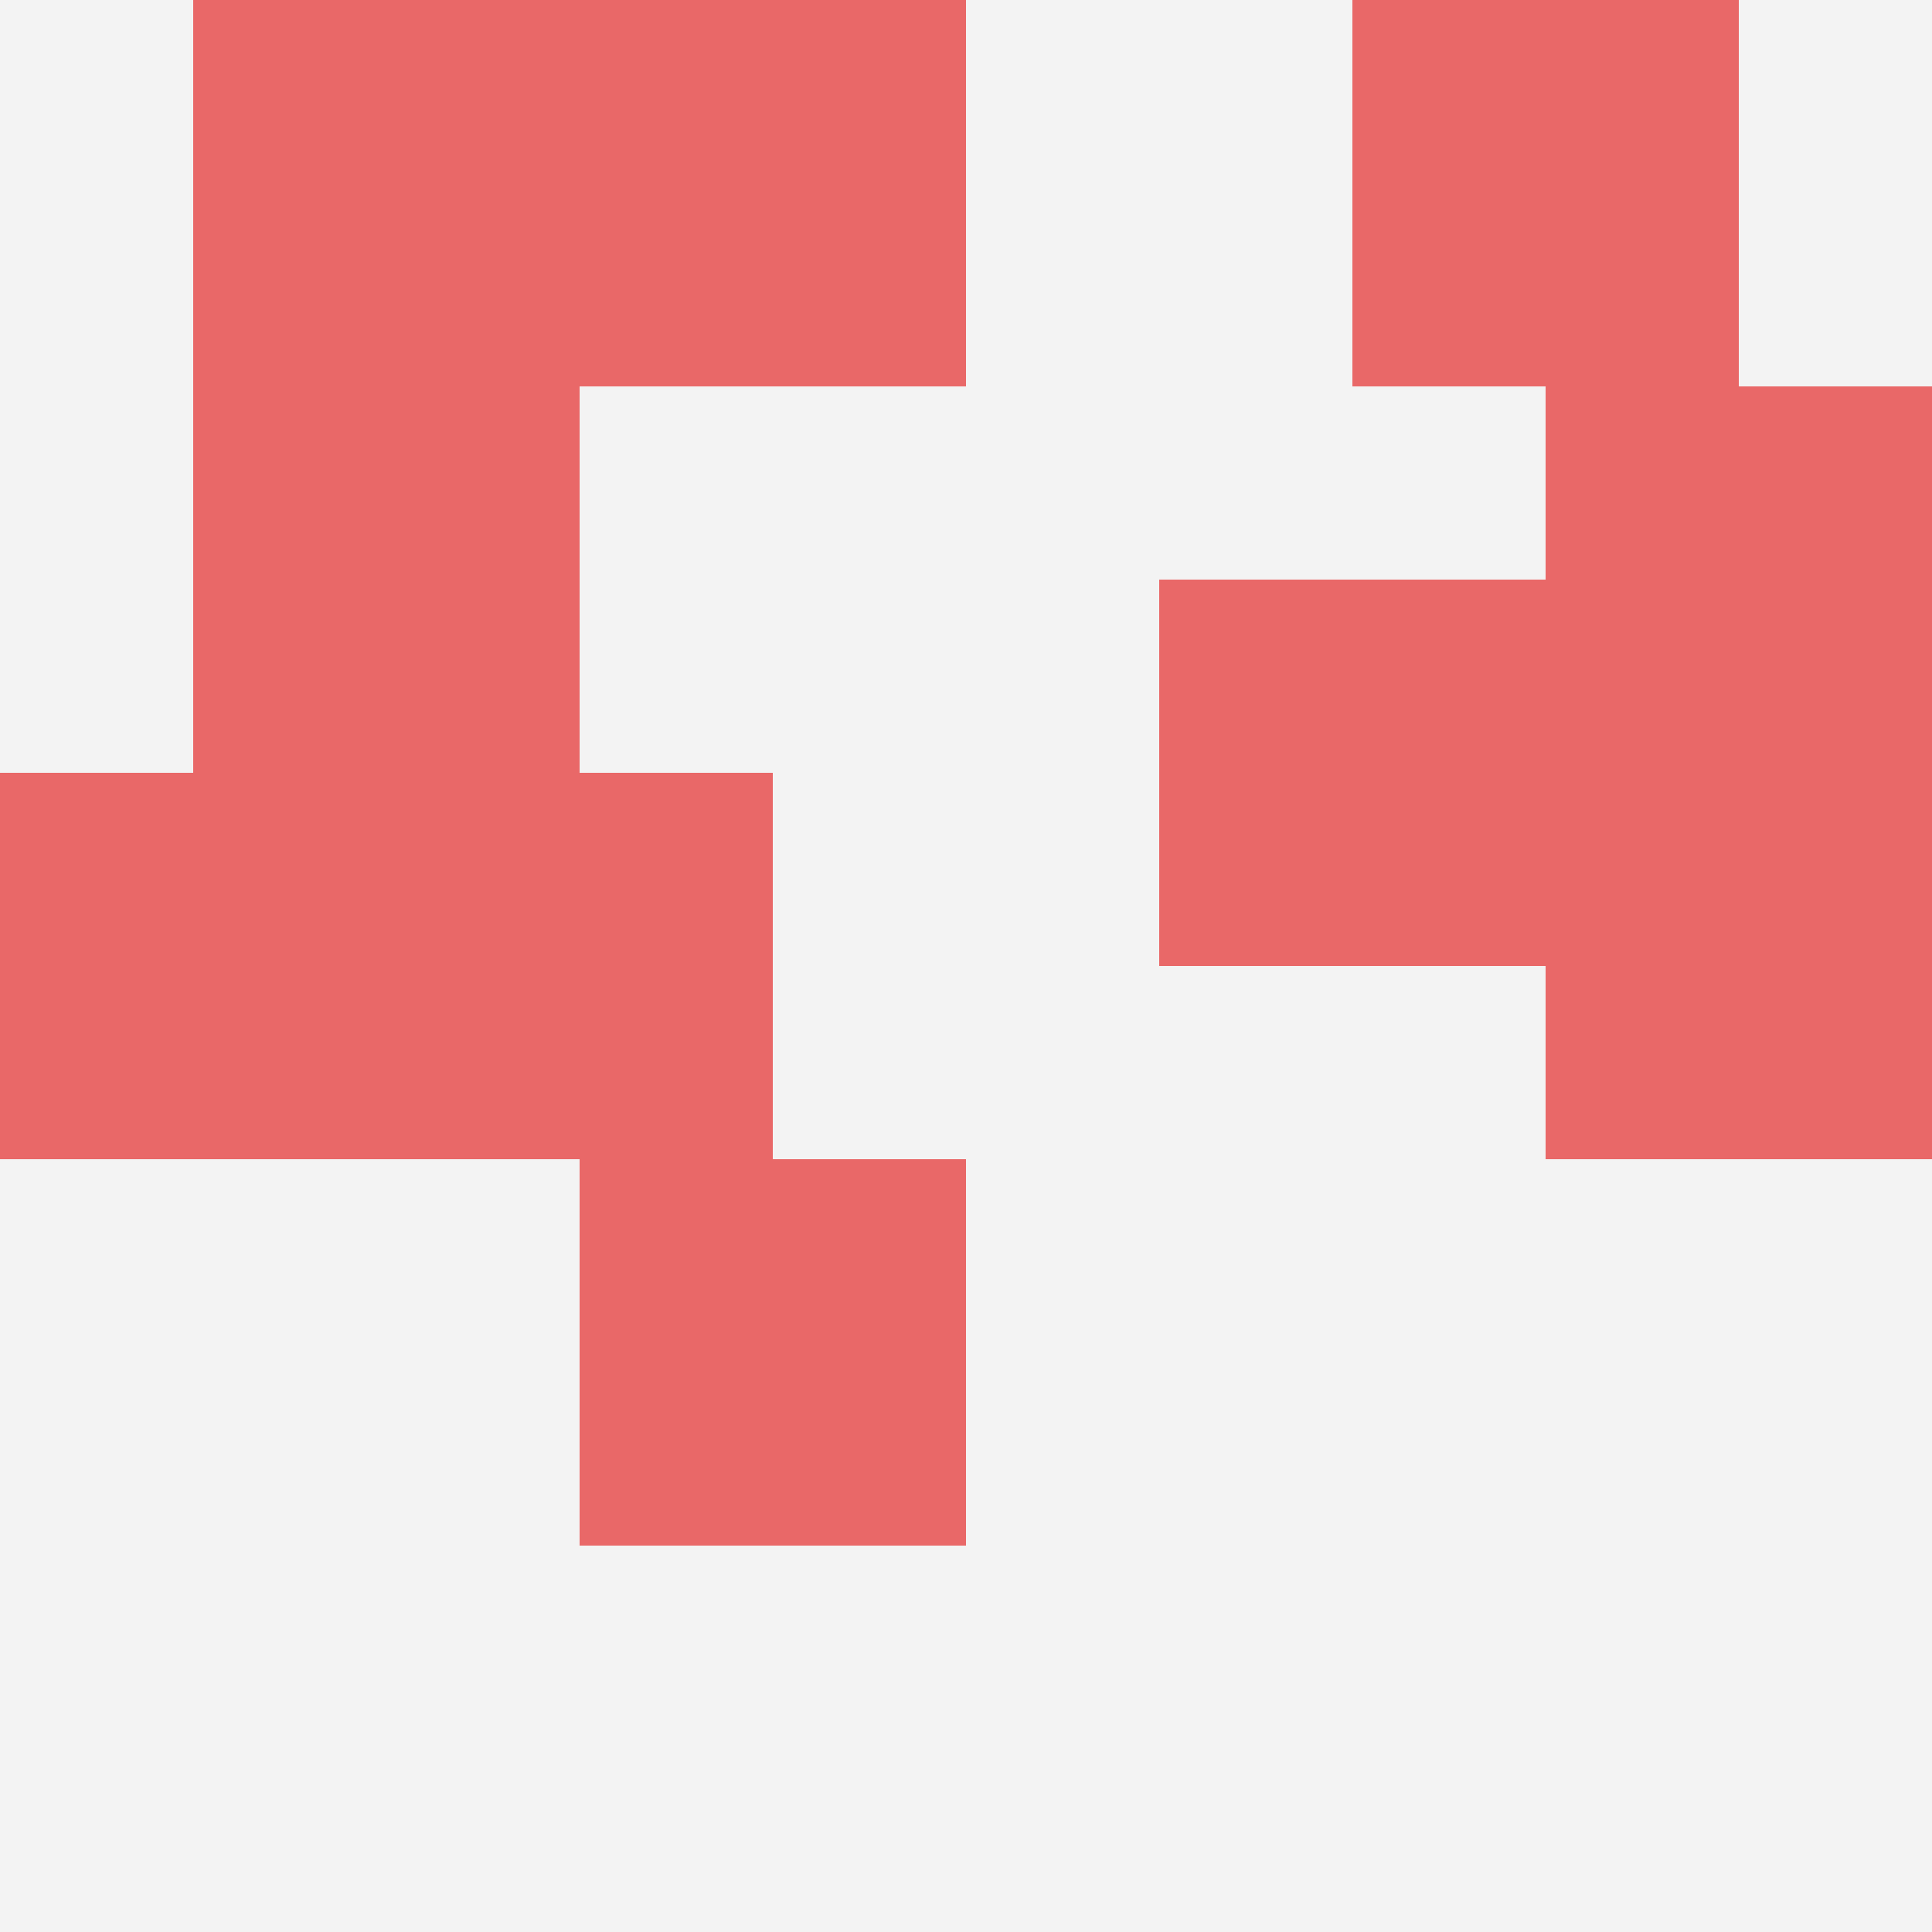
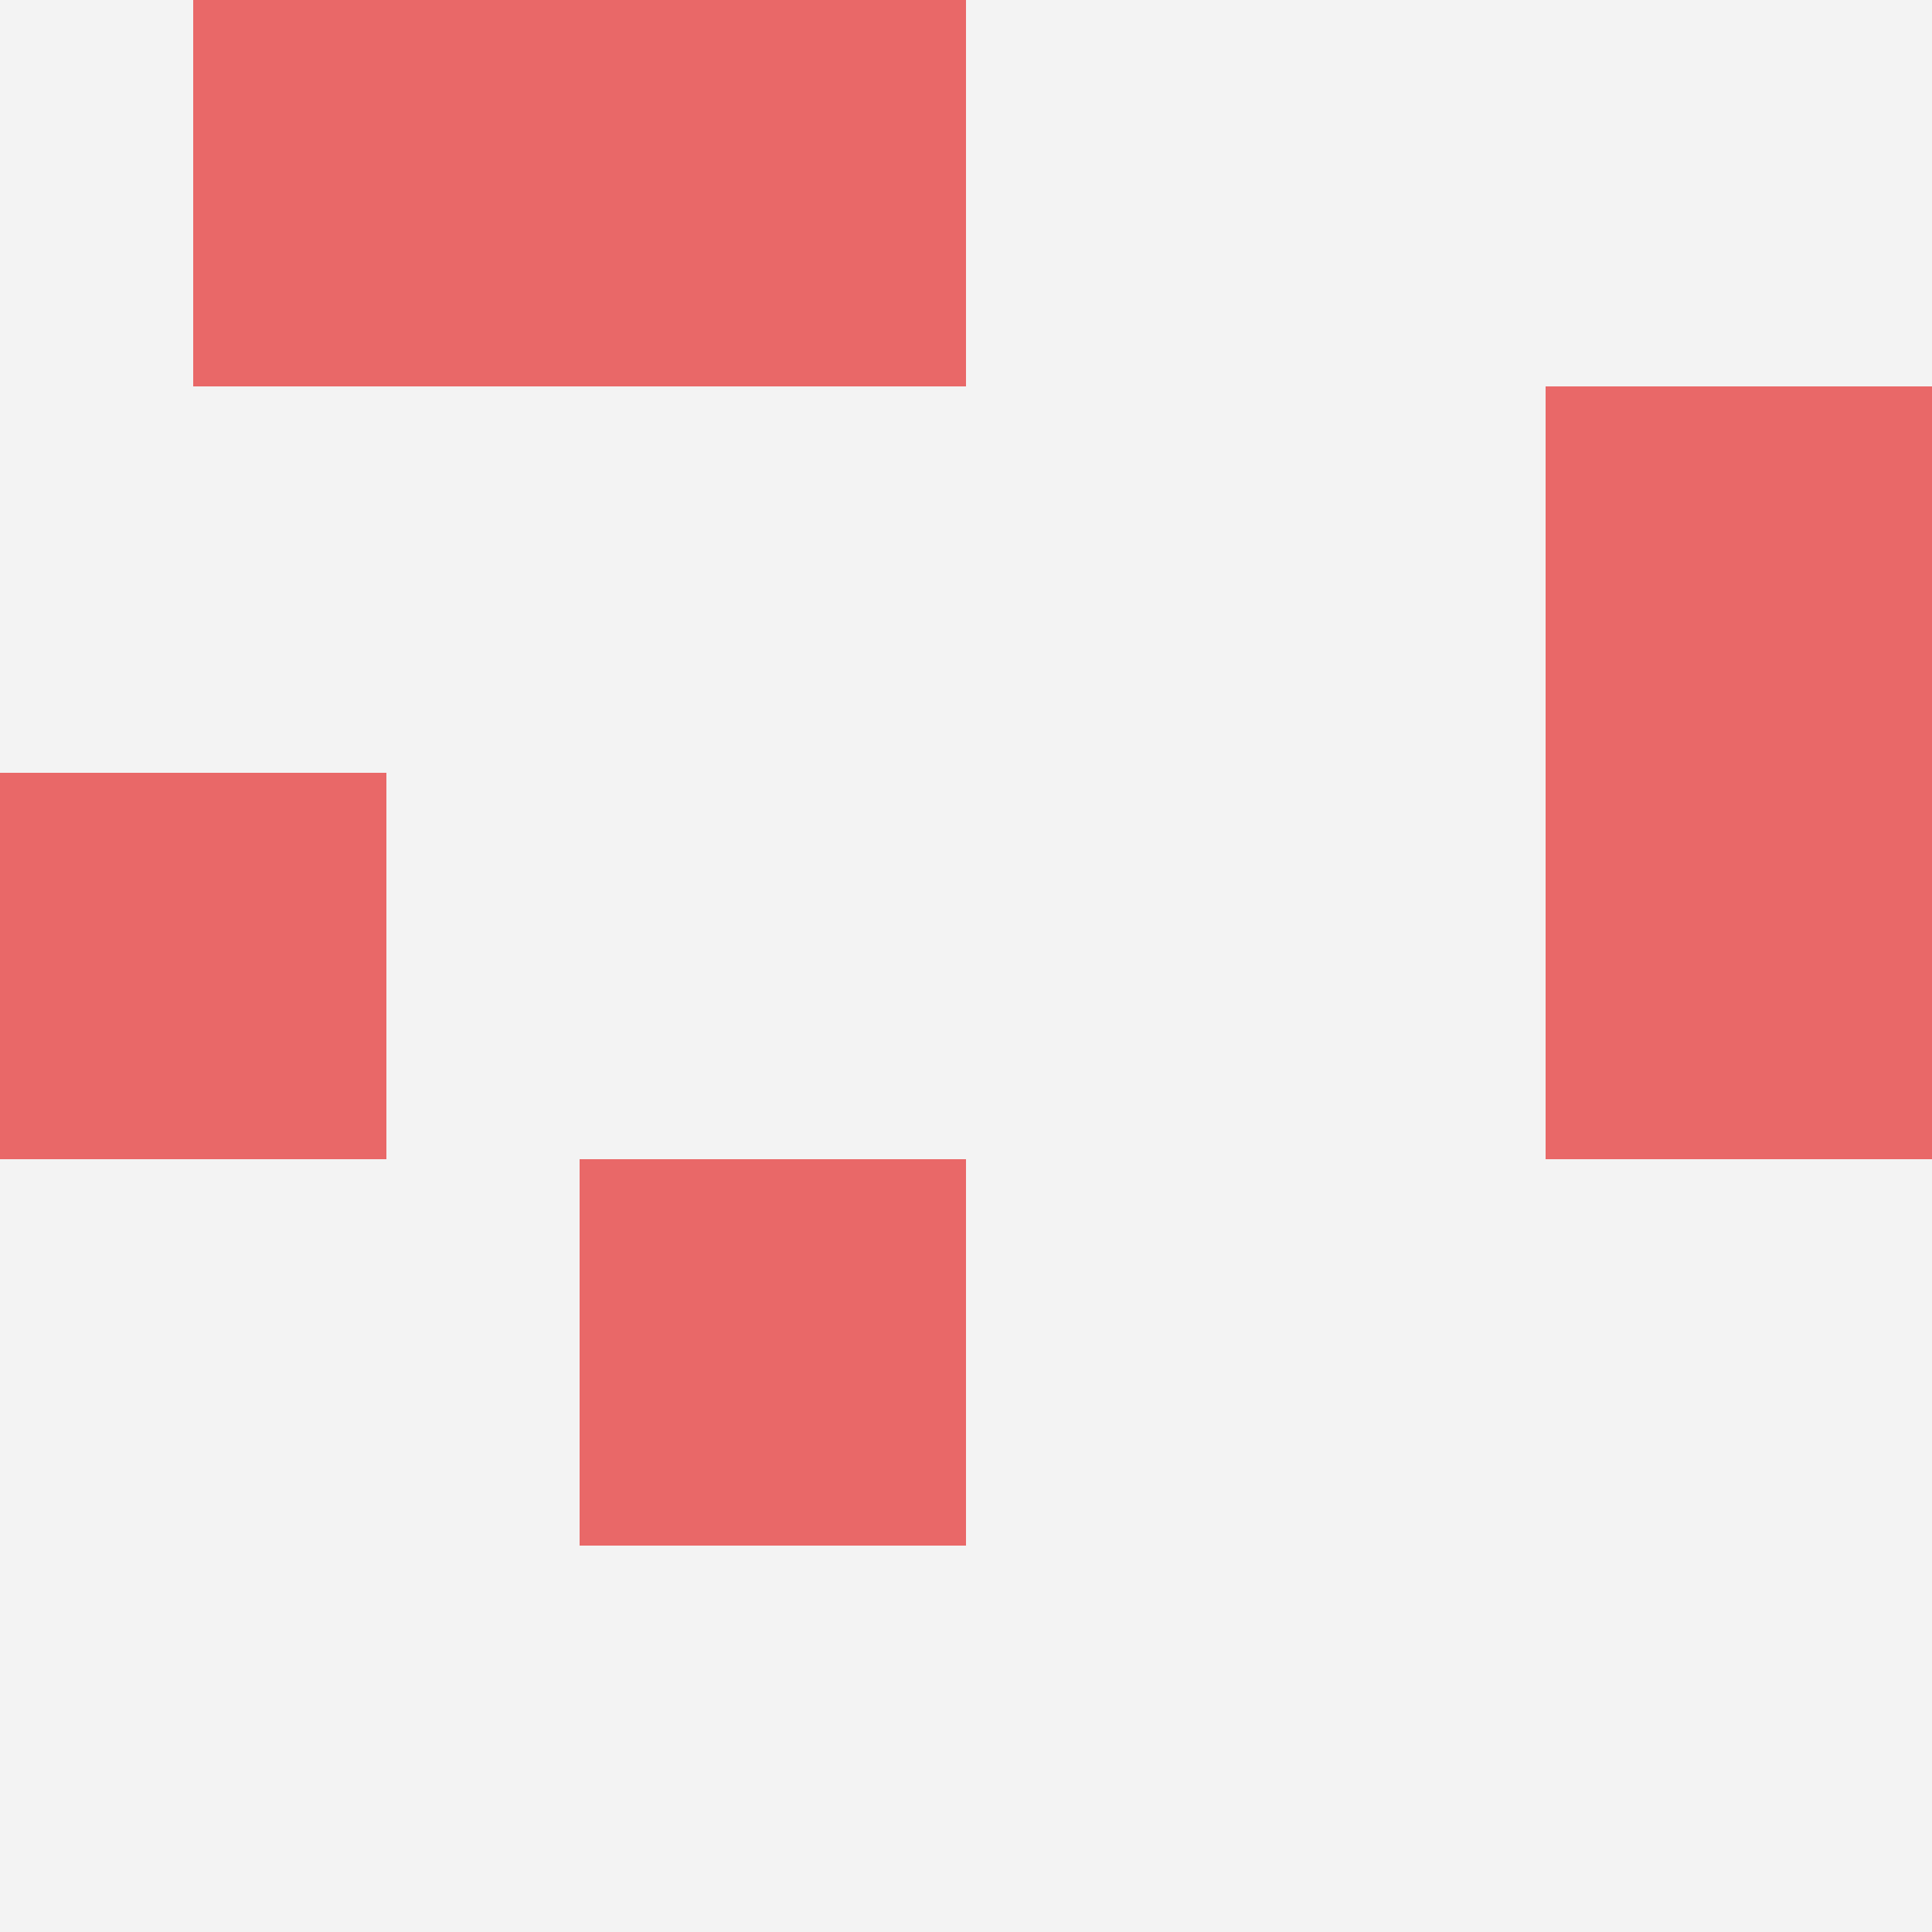
<svg xmlns="http://www.w3.org/2000/svg" id="ten-svg" preserveAspectRatio="xMinYMin meet" viewBox="0 0 10 10">
  <rect x="0" y="0" width="10" height="10" fill="#F3F3F3" />
  <rect class="t" x="8" y="2" />
-   <rect class="t" x="7" y="0" />
  <rect class="t" x="0" y="4" />
  <rect class="t" x="3" y="6" />
-   <rect class="t" x="1" y="2" />
  <rect class="t" x="8" y="4" />
-   <rect class="t" x="6" y="3" />
  <rect class="t" x="1" y="0" />
-   <rect class="t" x="2" y="4" />
  <rect class="t" x="3" y="0" />
  <style>.t{width:2px;height:2px;fill:#E96868} #ten-svg{shape-rendering:crispedges;}</style>
</svg>